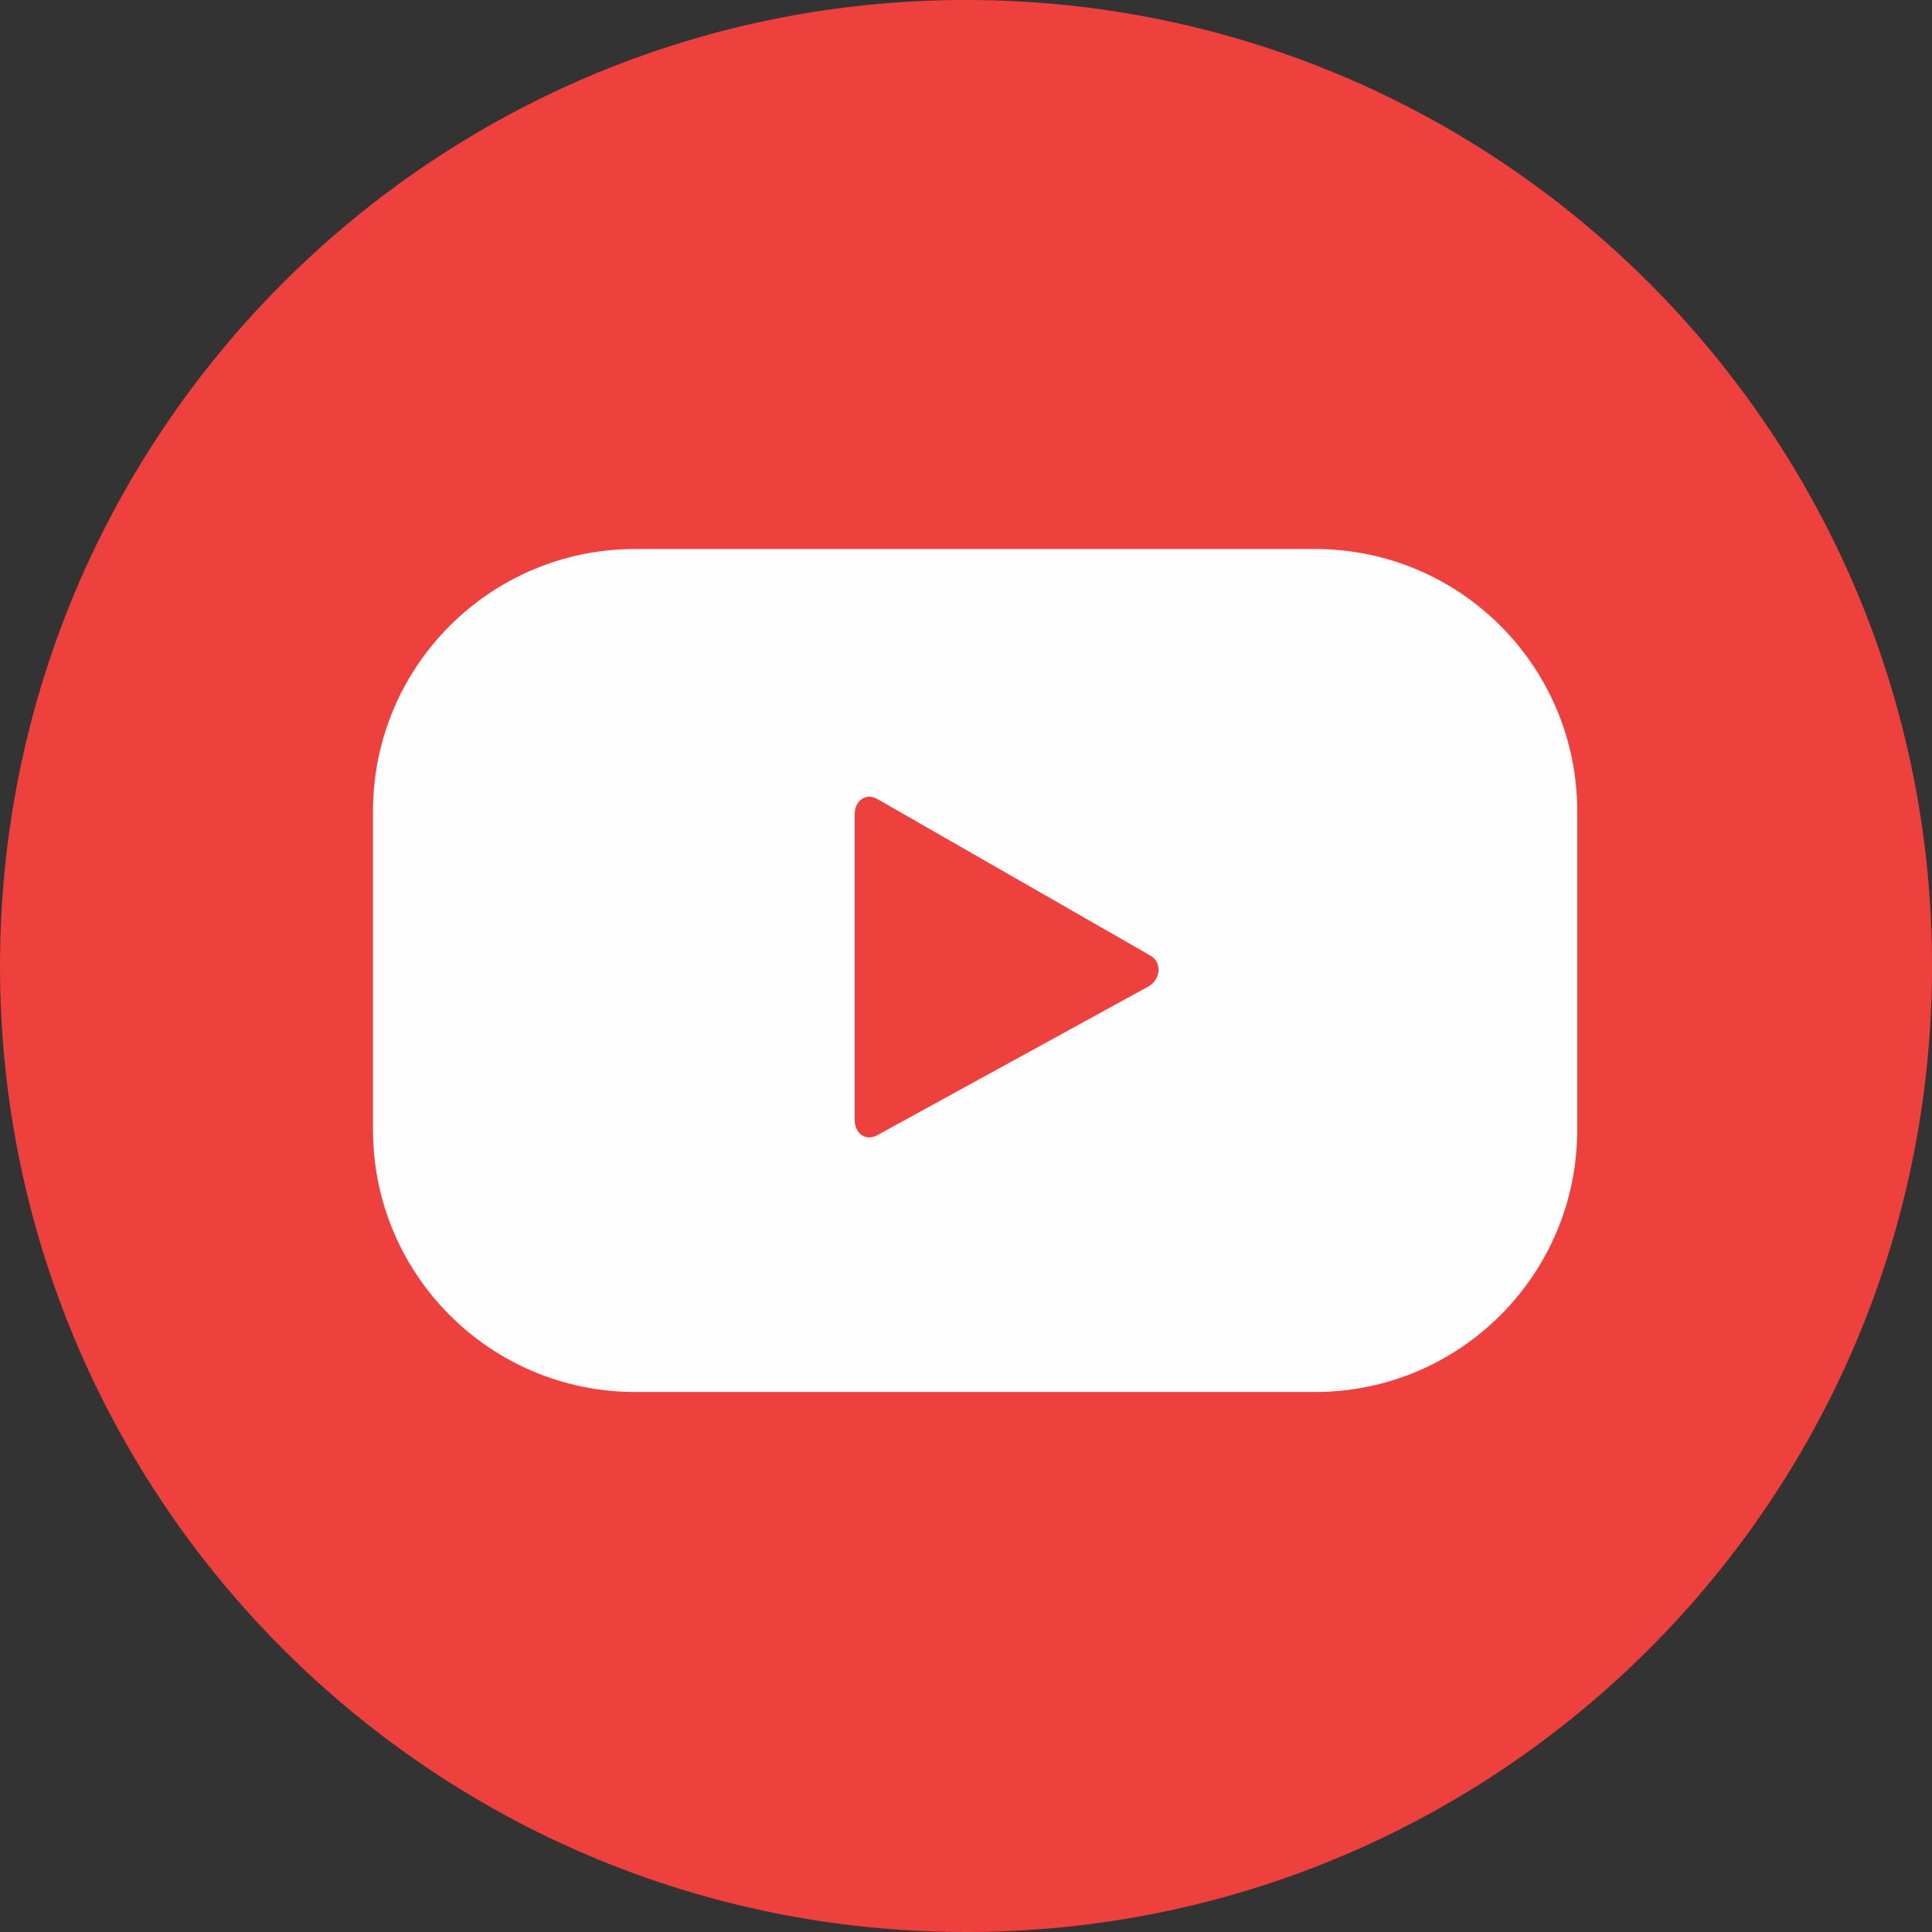
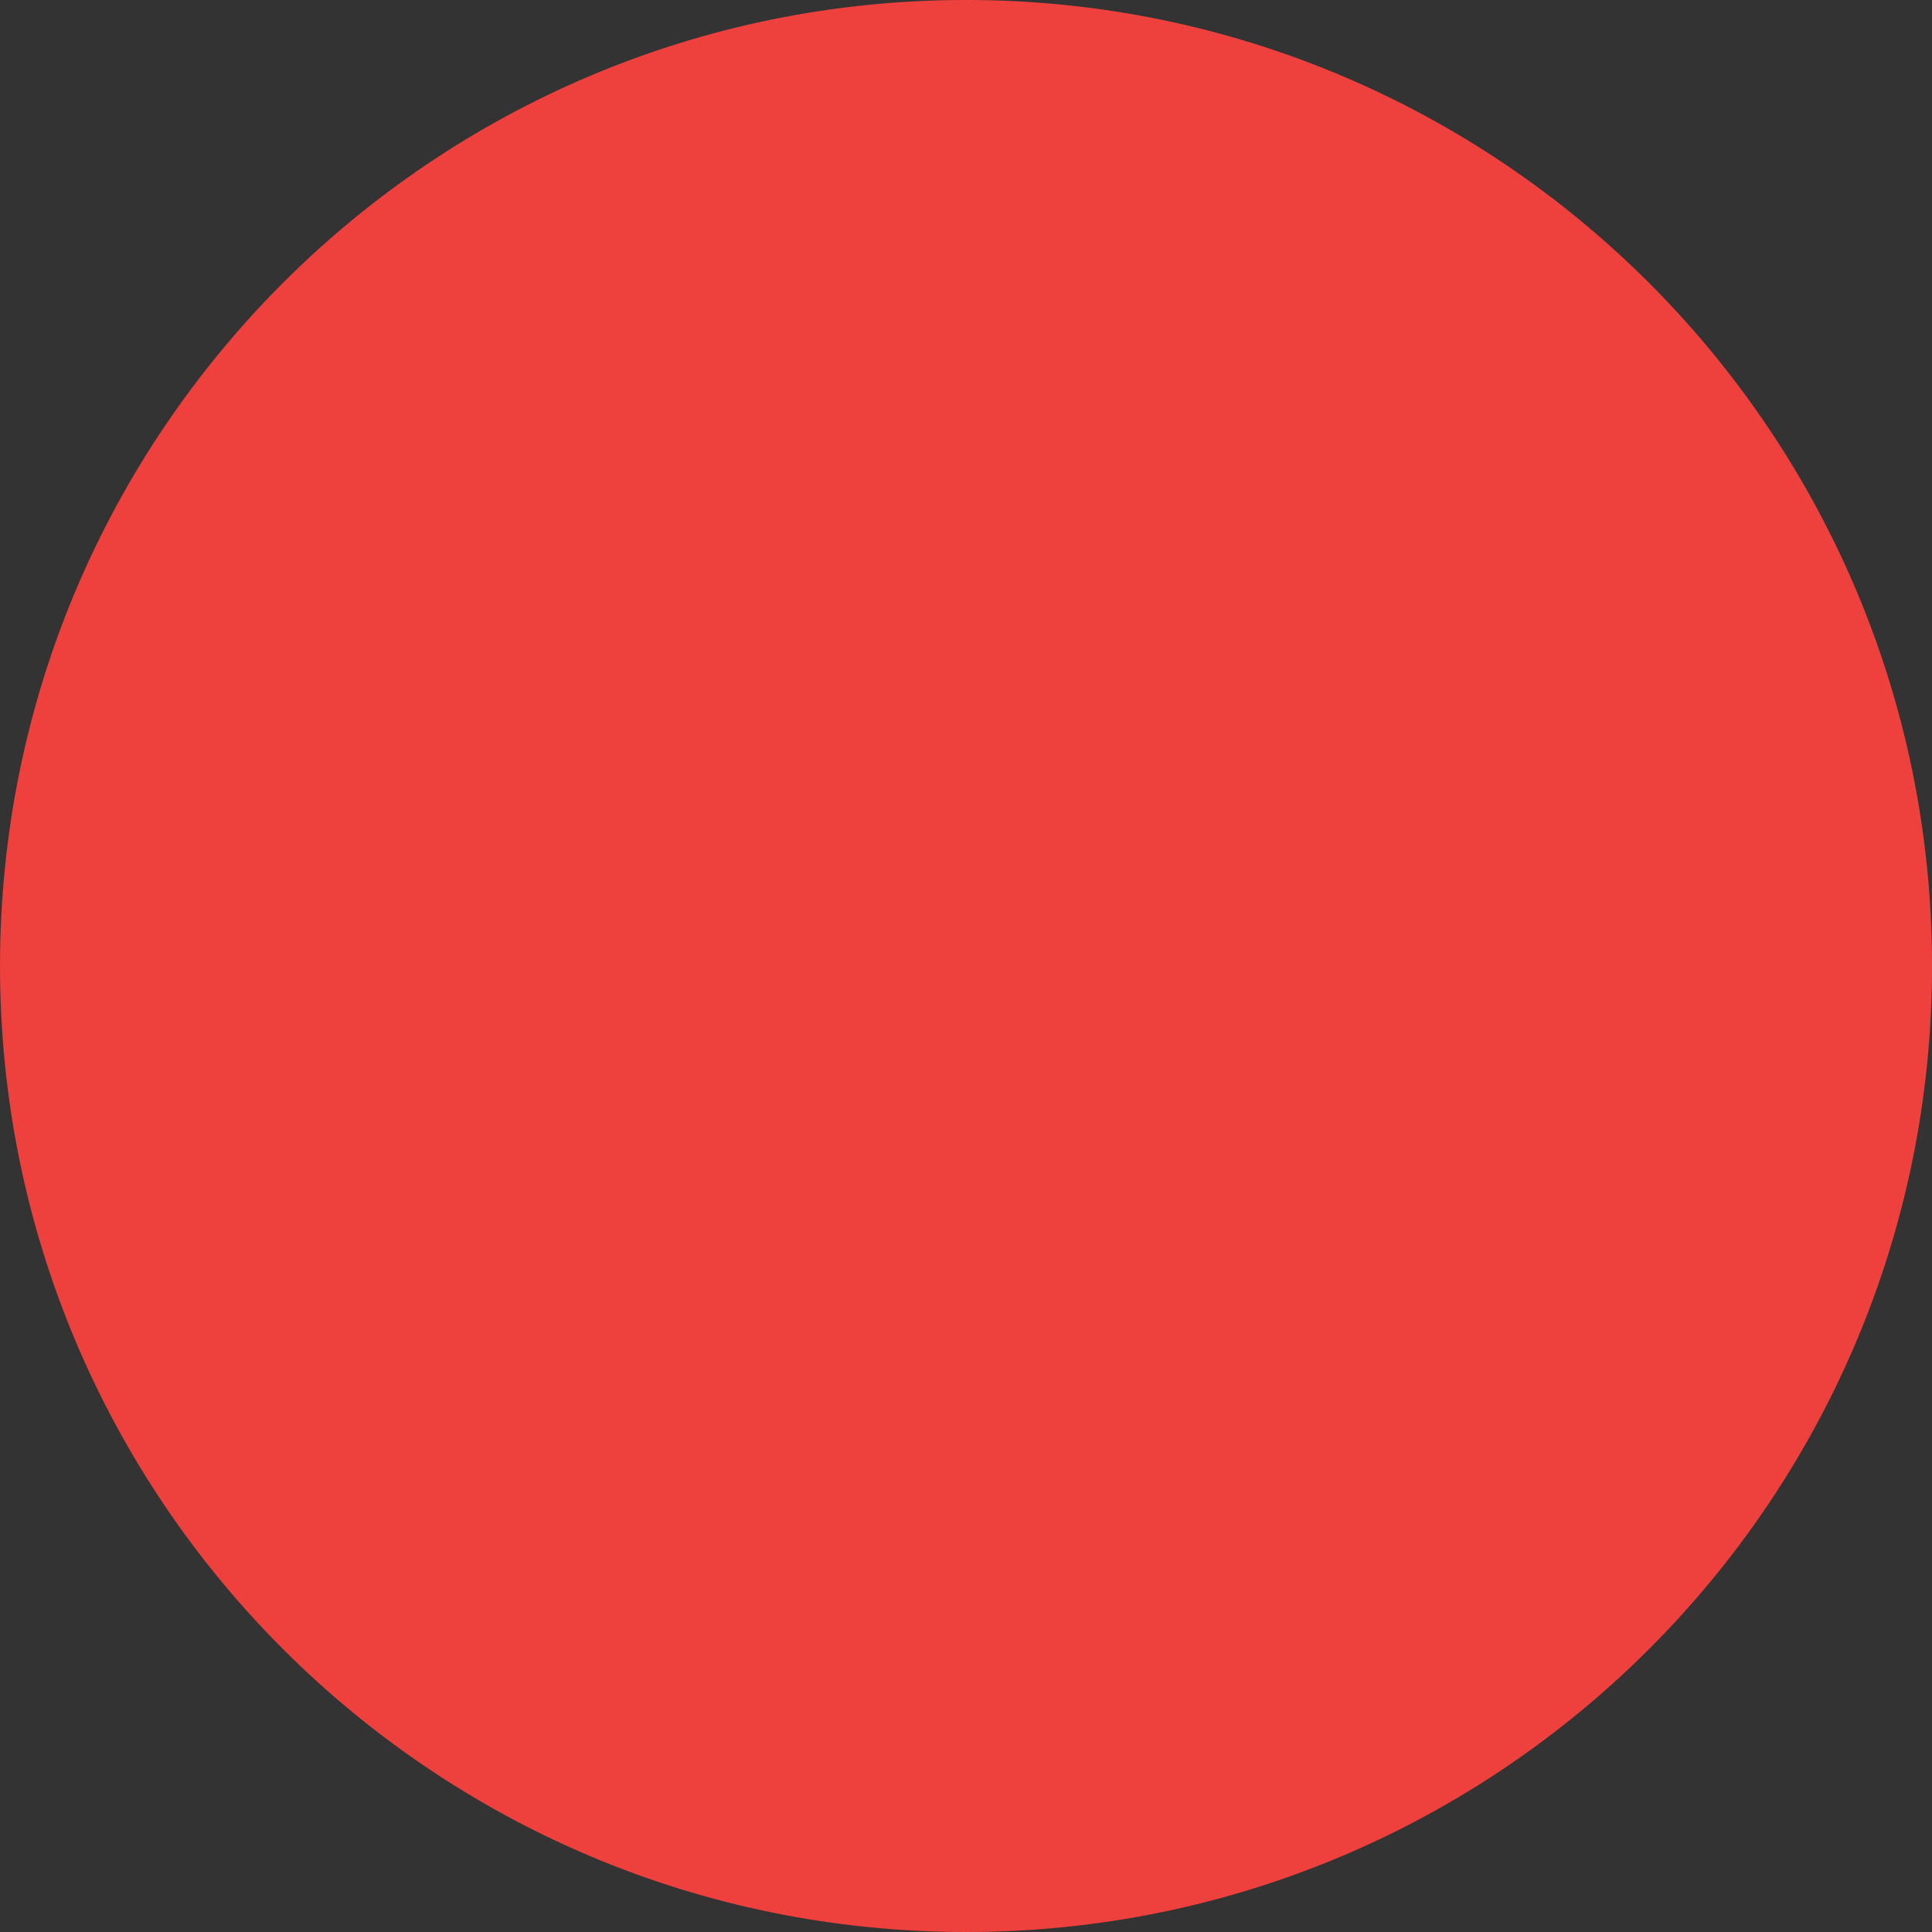
<svg xmlns="http://www.w3.org/2000/svg" xml:space="preserve" width="8.467mm" height="8.467mm" version="1.1" style="shape-rendering:geometricPrecision; text-rendering:geometricPrecision; image-rendering:optimizeQuality; fill-rule:evenodd; clip-rule:evenodd" viewBox="0 0 846.66 846.66">
  <rect x="0" y="0" width="846.66" height="846.66" fill="#333333" stroke="none" />
  <defs>
    <style type="text/css">
   
    .fil1 {fill:#FEFEFE;fill-rule:nonzero}
    .fil0 {fill:#EE403D;fill-rule:nonzero}
   
  </style>
  </defs>
  <g id="Capa_x0020_1">
    <path class="fil0" d="M846.67 423.32c0,233.8 -189.54,423.34 -423.34,423.34 -233.79,0 -423.33,-189.54 -423.33,-423.34 0,-233.8 189.54,-423.33 423.33,-423.33 233.8,0 423.34,189.53 423.34,423.33z" />
-     <path class="fil1" d="M503.2 432.34l-118.84 65.18c-5.17,2.79 -9.82,-0.95 -9.82,-6.82l0 -133.78c0,-5.96 4.8,-9.69 9.97,-6.75l119.65 68.61c5.29,3.02 4.39,10.66 -0.96,13.56zm187.99 -76.86c0,-63.45 -51.43,-114.89 -114.88,-114.89l-297.98 0c-63.44,0 -114.88,51.44 -114.88,114.89l0 139.64c0,63.46 51.44,114.89 114.88,114.89l297.98 0c63.45,0 114.88,-51.43 114.88,-114.89l0 -139.64z" />
  </g>
</svg>